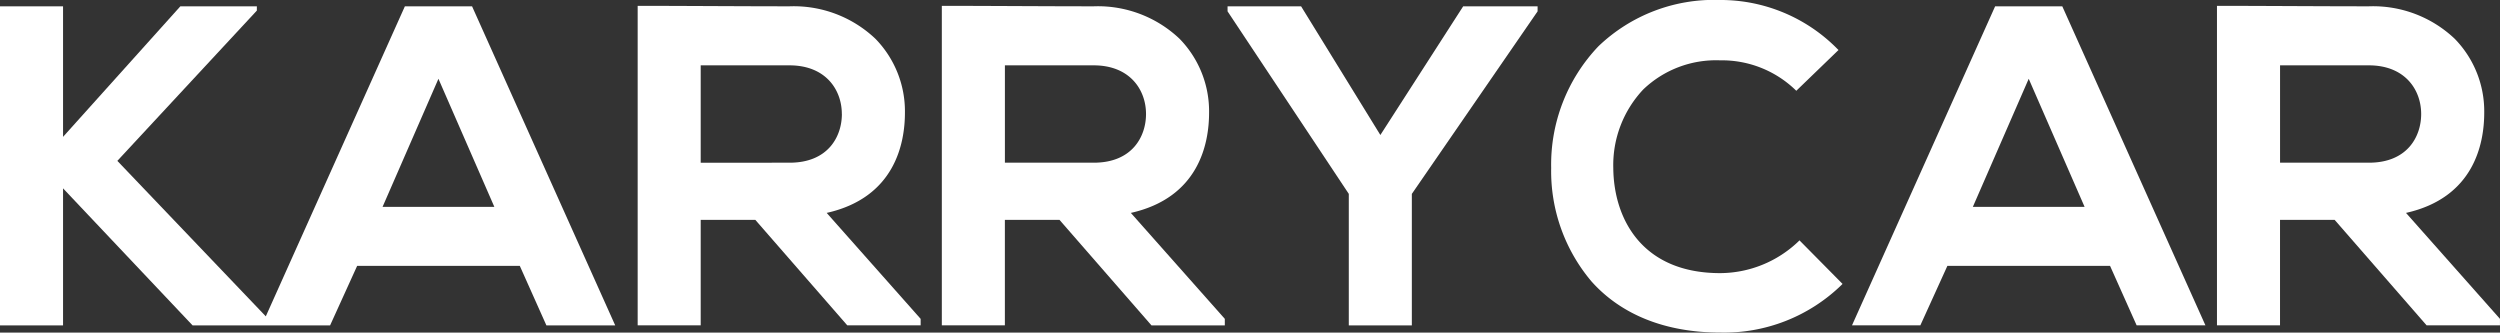
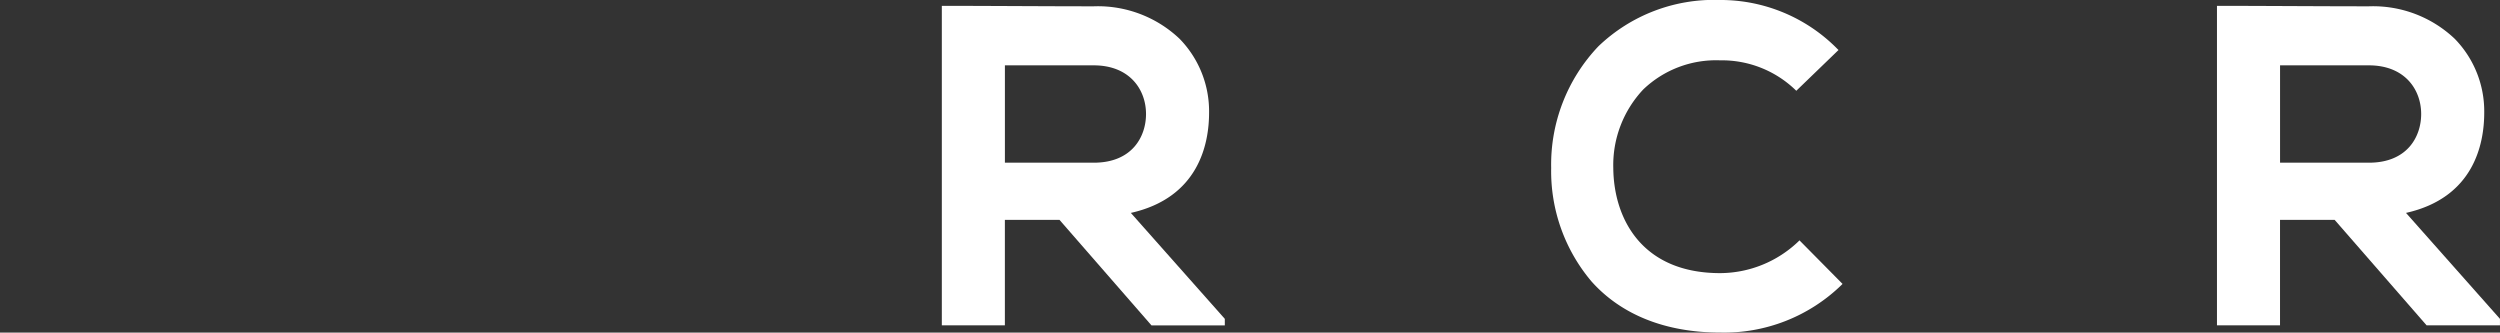
<svg xmlns="http://www.w3.org/2000/svg" width="254.607" height="33.87" viewBox="0 0 254.607 33.87">
  <rect x="0" y="0" width="254.607" height="33.87" fill="#333333" stroke="none" />
  <defs>
    <style>.a{fill:#fff;}</style>
  </defs>
  <g transform="translate(-346.039 270.555)">
-     <path class="a" d="M394.117-269.912h-6.844l-14.164,31.575L357.99-254.172l14.159-15.252.049-.052v-.436h-7.79L352.46-256.617v-13.295h-6.421v32.493h6.421v-13.955l13.19,13.955h14.008l2.754-6.059h16.565l2.708,6.059h7.008L394.165-269.8Zm2.268,20.426H385l5.691-13.045Z" />
-     <path class="a" d="M534.651-237.419h6.961l2.754-6.059h16.566l2.708,6.059h7.007L556.119-269.8l-.048-.107h-6.844Zm23.689-12.067H546.959l5.69-13.045Z" />
-     <path class="a" d="M438.2-259.082a10.572,10.572,0,0,0-3-7.518,12.085,12.085,0,0,0-8.753-3.312c-2.547,0-5.094-.012-7.641-.023s-5.1-.023-7.644-.023h-.181v32.539H417.4V-248.16h5.566l9.364,10.741h7.47v-.663l-9.57-10.79C437.152-250.427,438.2-255.918,438.2-259.082Zm-6.422.138c0,2.287-1.395,4.959-5.327,4.959H417.4V-263.9h9.045C430.127-263.9,431.774-261.413,431.774-258.944Z" />
    <path class="a" d="M599.04-259.082a10.568,10.568,0,0,0-3-7.518,12.081,12.081,0,0,0-8.752-3.312c-2.547,0-5.094-.012-7.642-.023s-5.095-.023-7.643-.023h-.181v32.539h6.421V-248.16h5.566l9.364,10.741h7.47v-.663l-9.57-10.79C598-250.427,599.04-255.918,599.04-259.082Zm-6.422.138c0,2.287-1.395,4.959-5.327,4.959h-9.045V-263.9h9.045C590.971-263.9,592.618-261.413,592.618-258.944Z" />
    <path class="a" d="M469.175-259.082a10.568,10.568,0,0,0-3-7.518,12.081,12.081,0,0,0-8.752-3.312c-2.547,0-5.094-.012-7.641-.023s-5.1-.023-7.644-.023h-.181v32.539h6.421V-248.16h5.566l9.31,10.679.054.062h7.47v-.663l-9.571-10.79C468.131-250.427,469.175-255.918,469.175-259.082Zm-6.422.138c0,2.287-1.395,4.959-5.327,4.959h-9.045V-263.9h9.045C461.106-263.9,462.753-261.413,462.753-258.944Z" />
-     <path class="a" d="M486.619-256.806l-8.073-13.106h-7.489v.512l12.347,18.59v13.392h6.421v-13.39L502.6-269.353l.032-.046v-.513h-7.578Z" />
    <path class="a" d="M529.172-245.945a11.6,11.6,0,0,1-7.95,3.206c-7.954,0-10.837-5.526-10.881-10.7a11.236,11.236,0,0,1,3.053-8.007,10.715,10.715,0,0,1,7.828-2.964,10.8,10.8,0,0,1,7.63,2.978l.126.123,4.3-4.153-.133-.13a16.7,16.7,0,0,0-11.923-4.964,17.014,17.014,0,0,0-12.4,4.719,17.466,17.466,0,0,0-4.807,12.4,17.373,17.373,0,0,0,4.1,11.537c3.038,3.411,7.571,5.213,13.109,5.213a17.149,17.149,0,0,0,12.337-4.825l.129-.128-4.387-4.436Z" />
  </g>
</svg>